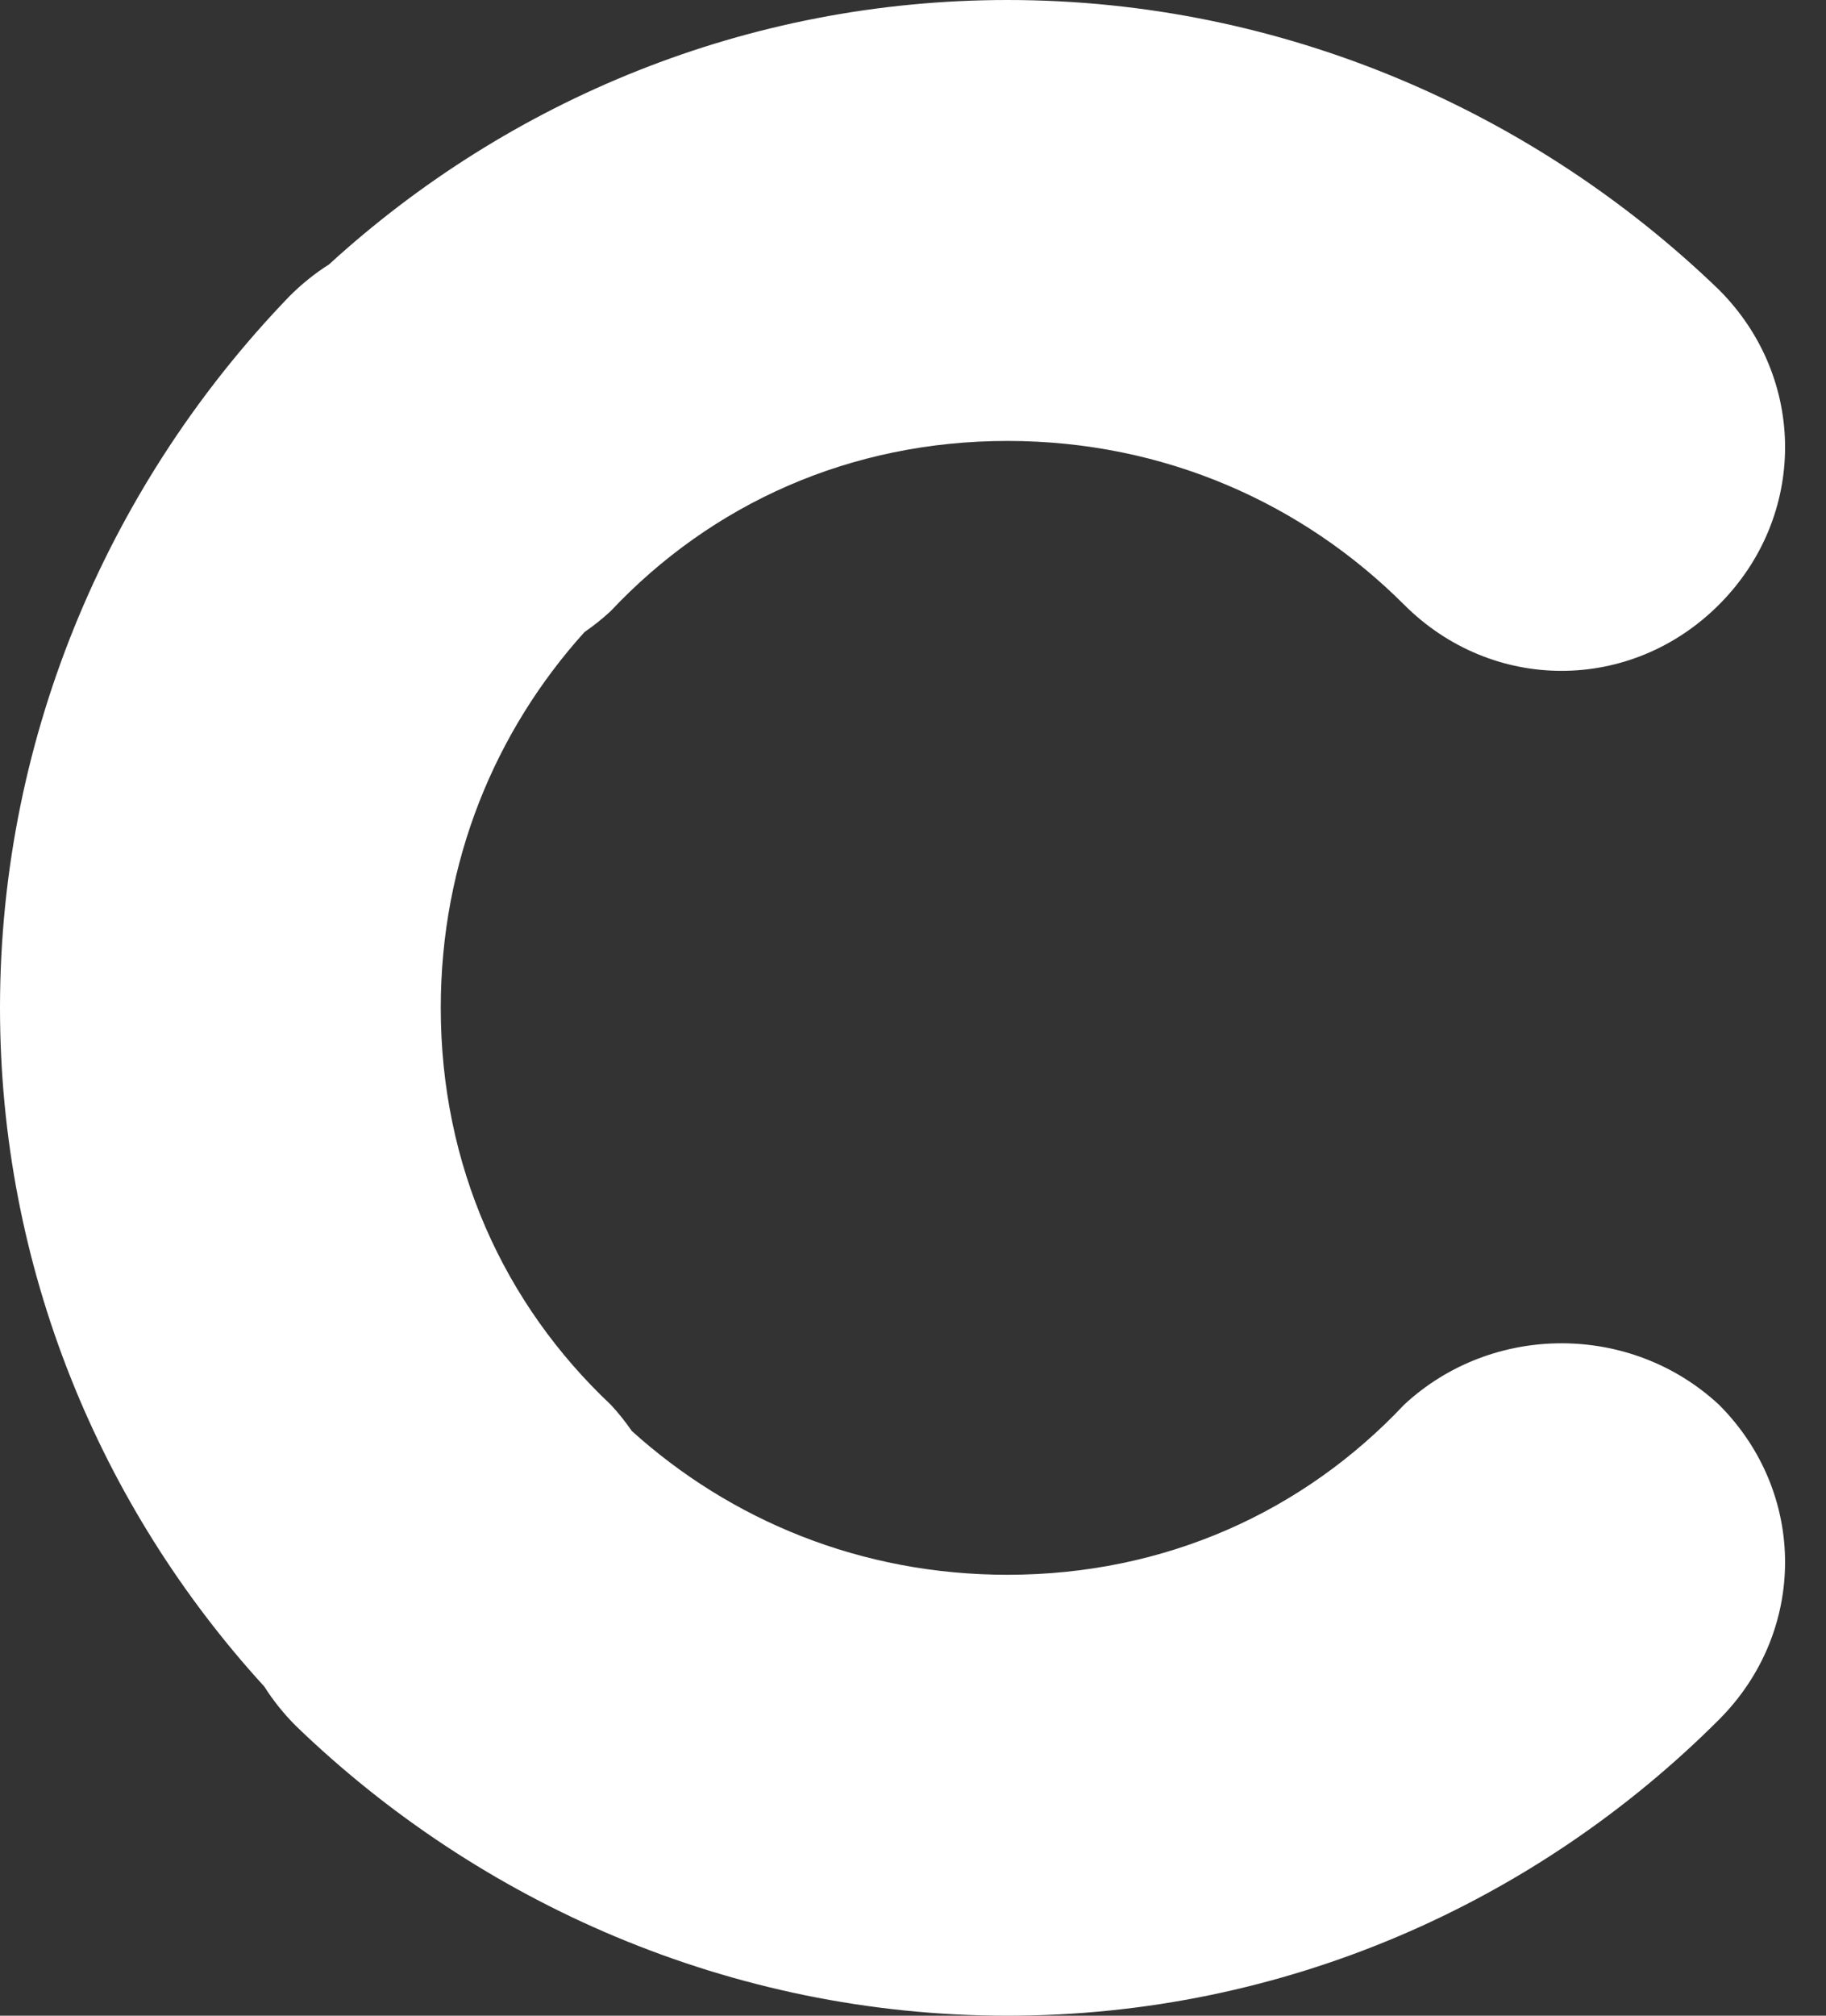
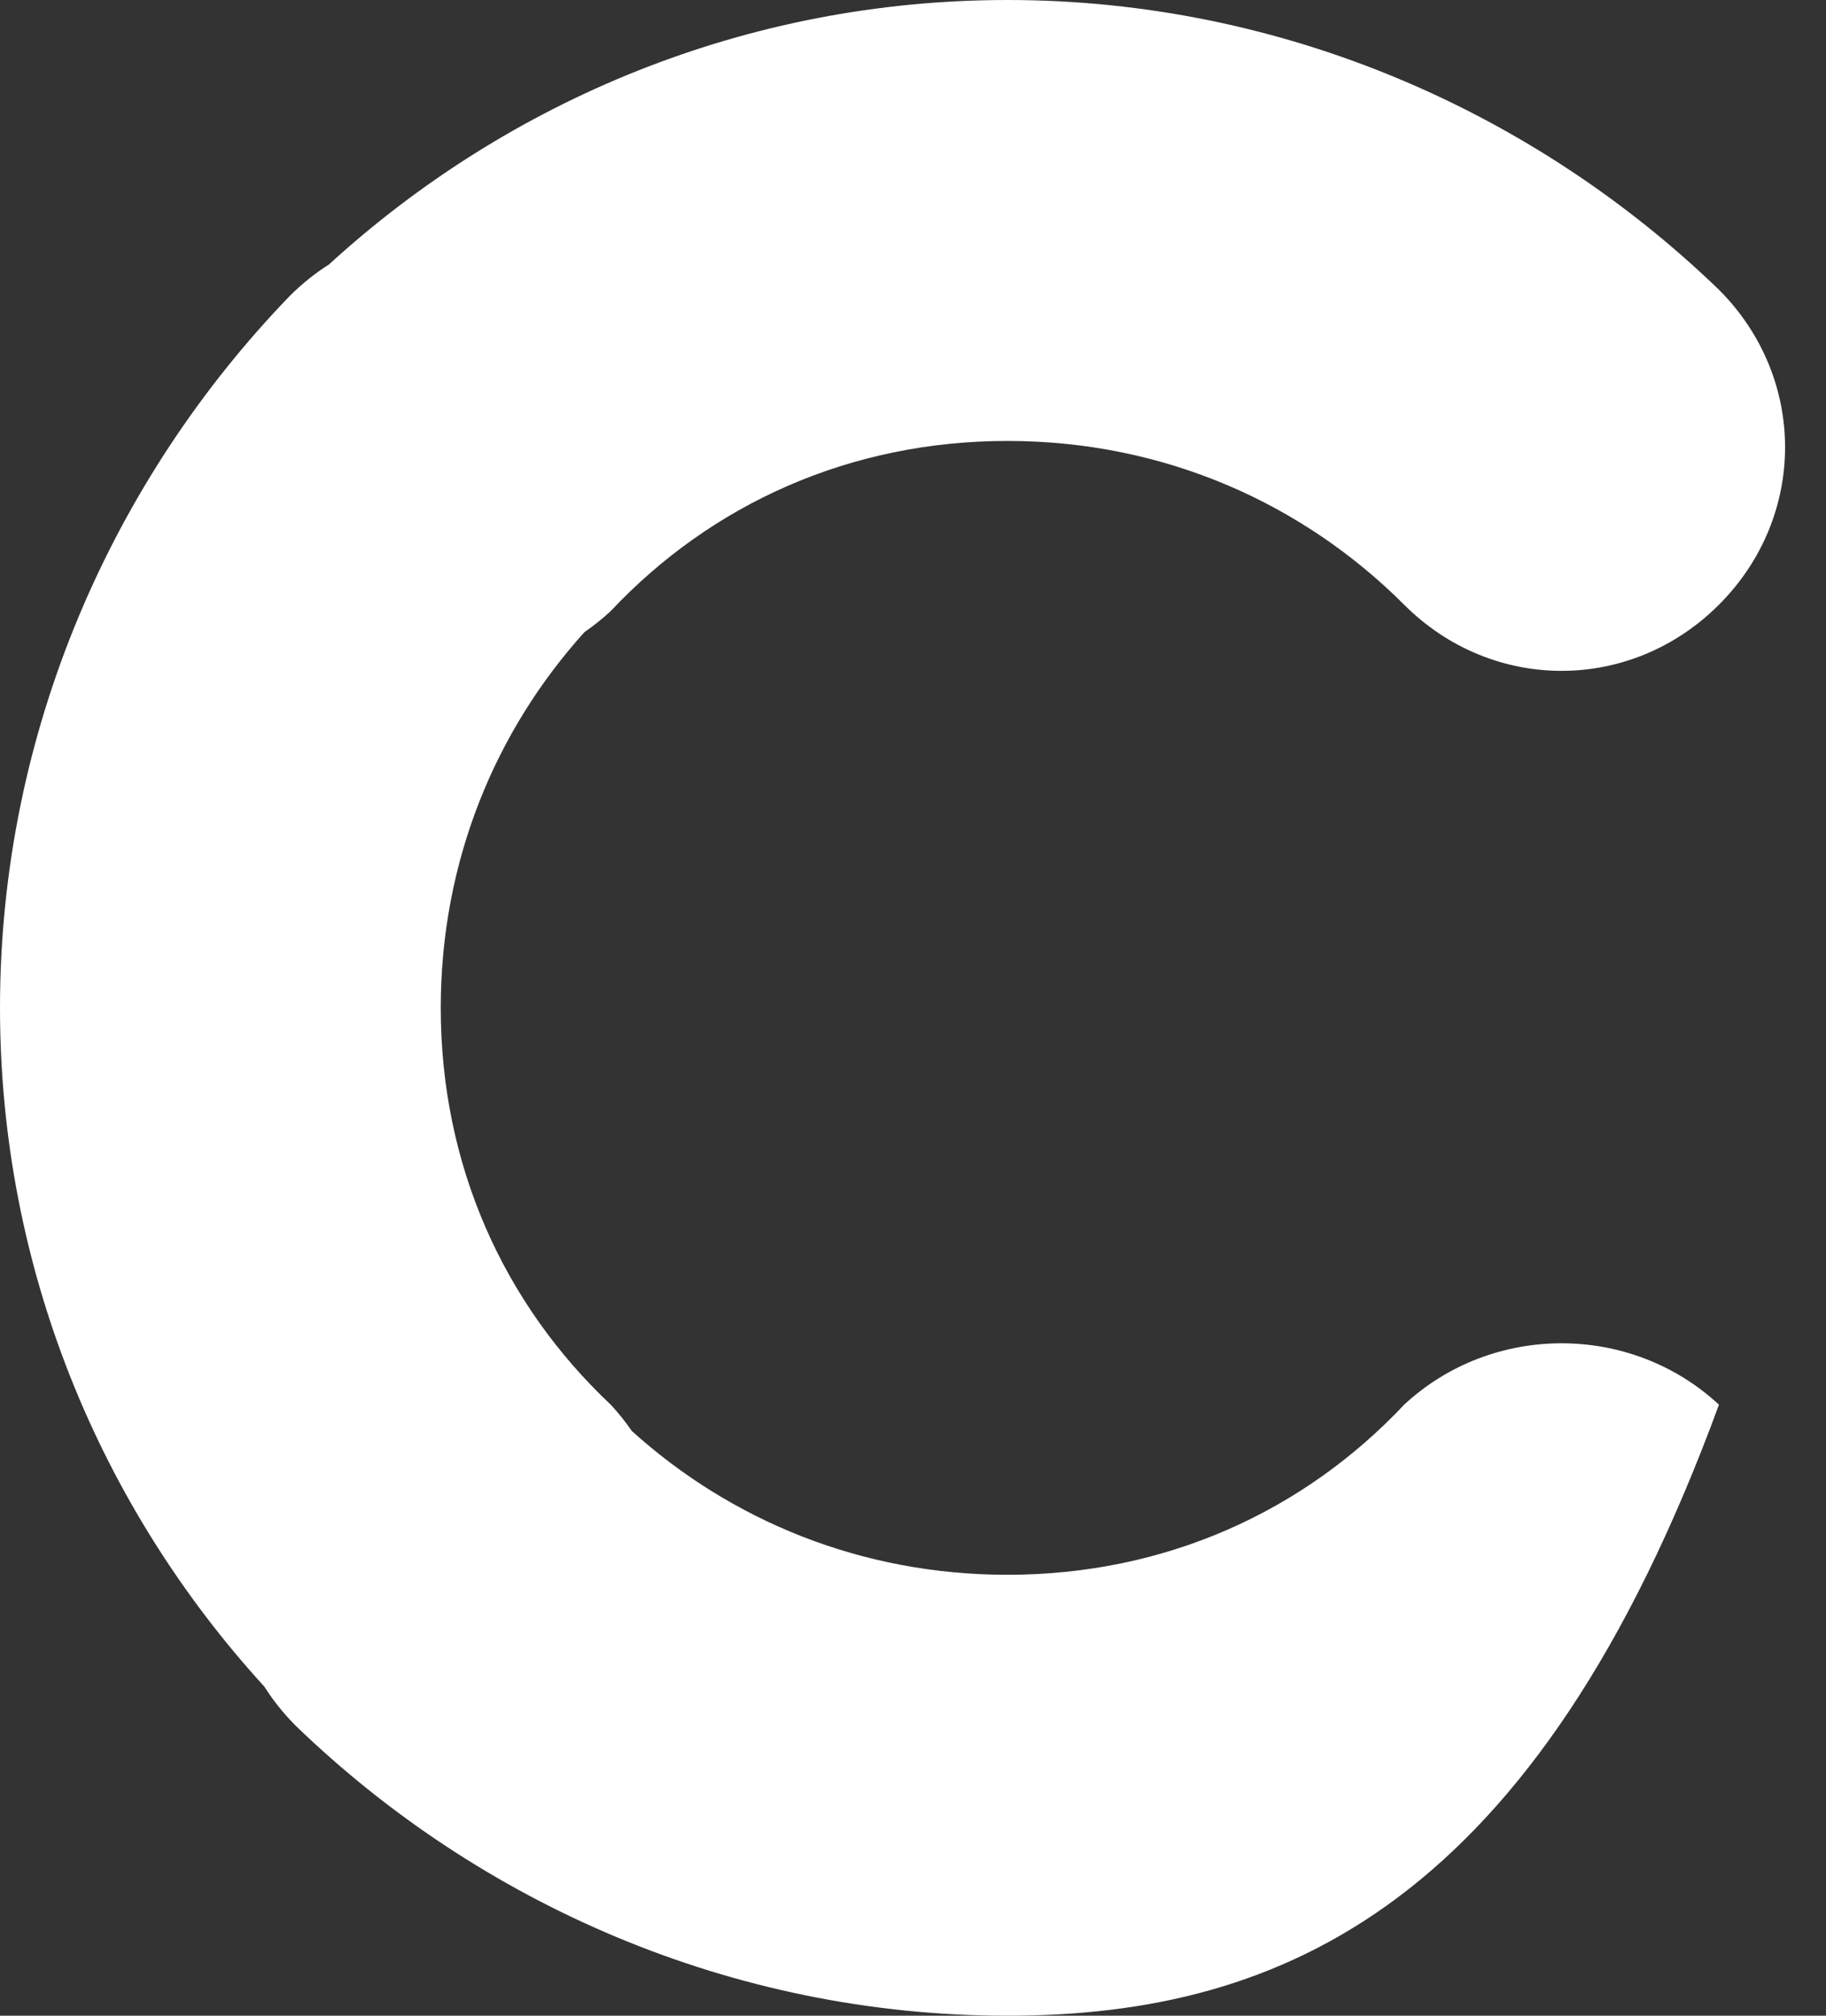
<svg xmlns="http://www.w3.org/2000/svg" width="29" height="32" viewBox="0 0 29 32">
  <rect x="0" y="0" width="29" height="32" fill="#333333" stroke="none" />
-   <path fill="#FFF" d="M4.198,26.775 C1.594,23.926 0,20.14 0,16 C0,11.6 1.8,7.6 4.6,4.7 C4.794,4.506 5.004,4.338 5.225,4.198 C8.074,1.594 11.86,4.4408921e-16 16,4.4408921e-16 C20.4,4.4408921e-16 24.4,1.8 27.3,4.6 C28.7,6 28.7,8.2 27.3,9.6 C25.9,11 23.7,11 22.3,9.6 C20.7,8 18.5,7 16,7 C13.5,7 11.3,8 9.7,9.7 C9.568,9.823 9.428,9.934 9.283,10.034 C7.869,11.6 7,13.67 7,16 C7,18.5 8,20.7 9.7,22.3 C9.823,22.432 9.934,22.572 10.034,22.717 C11.6,24.131 13.67,25 16,25 C18.5,25 20.7,24 22.3,22.3 C23.7,21 25.9,21 27.3,22.3 C28.7,23.7 28.7,25.9 27.3,27.3 C24.4,30.2 20.4,32 16,32 C11.6,32 7.6,30.2 4.7,27.4 C4.506,27.206 4.338,26.996 4.198,26.775 Z" />
+   <path fill="#FFF" d="M4.198,26.775 C1.594,23.926 0,20.14 0,16 C0,11.6 1.8,7.6 4.6,4.7 C4.794,4.506 5.004,4.338 5.225,4.198 C8.074,1.594 11.86,4.4408921e-16 16,4.4408921e-16 C20.4,4.4408921e-16 24.4,1.8 27.3,4.6 C28.7,6 28.7,8.2 27.3,9.6 C25.9,11 23.7,11 22.3,9.6 C20.7,8 18.5,7 16,7 C13.5,7 11.3,8 9.7,9.7 C9.568,9.823 9.428,9.934 9.283,10.034 C7.869,11.6 7,13.67 7,16 C7,18.5 8,20.7 9.7,22.3 C9.823,22.432 9.934,22.572 10.034,22.717 C11.6,24.131 13.67,25 16,25 C18.5,25 20.7,24 22.3,22.3 C23.7,21 25.9,21 27.3,22.3 C24.4,30.2 20.4,32 16,32 C11.6,32 7.6,30.2 4.7,27.4 C4.506,27.206 4.338,26.996 4.198,26.775 Z" />
</svg>